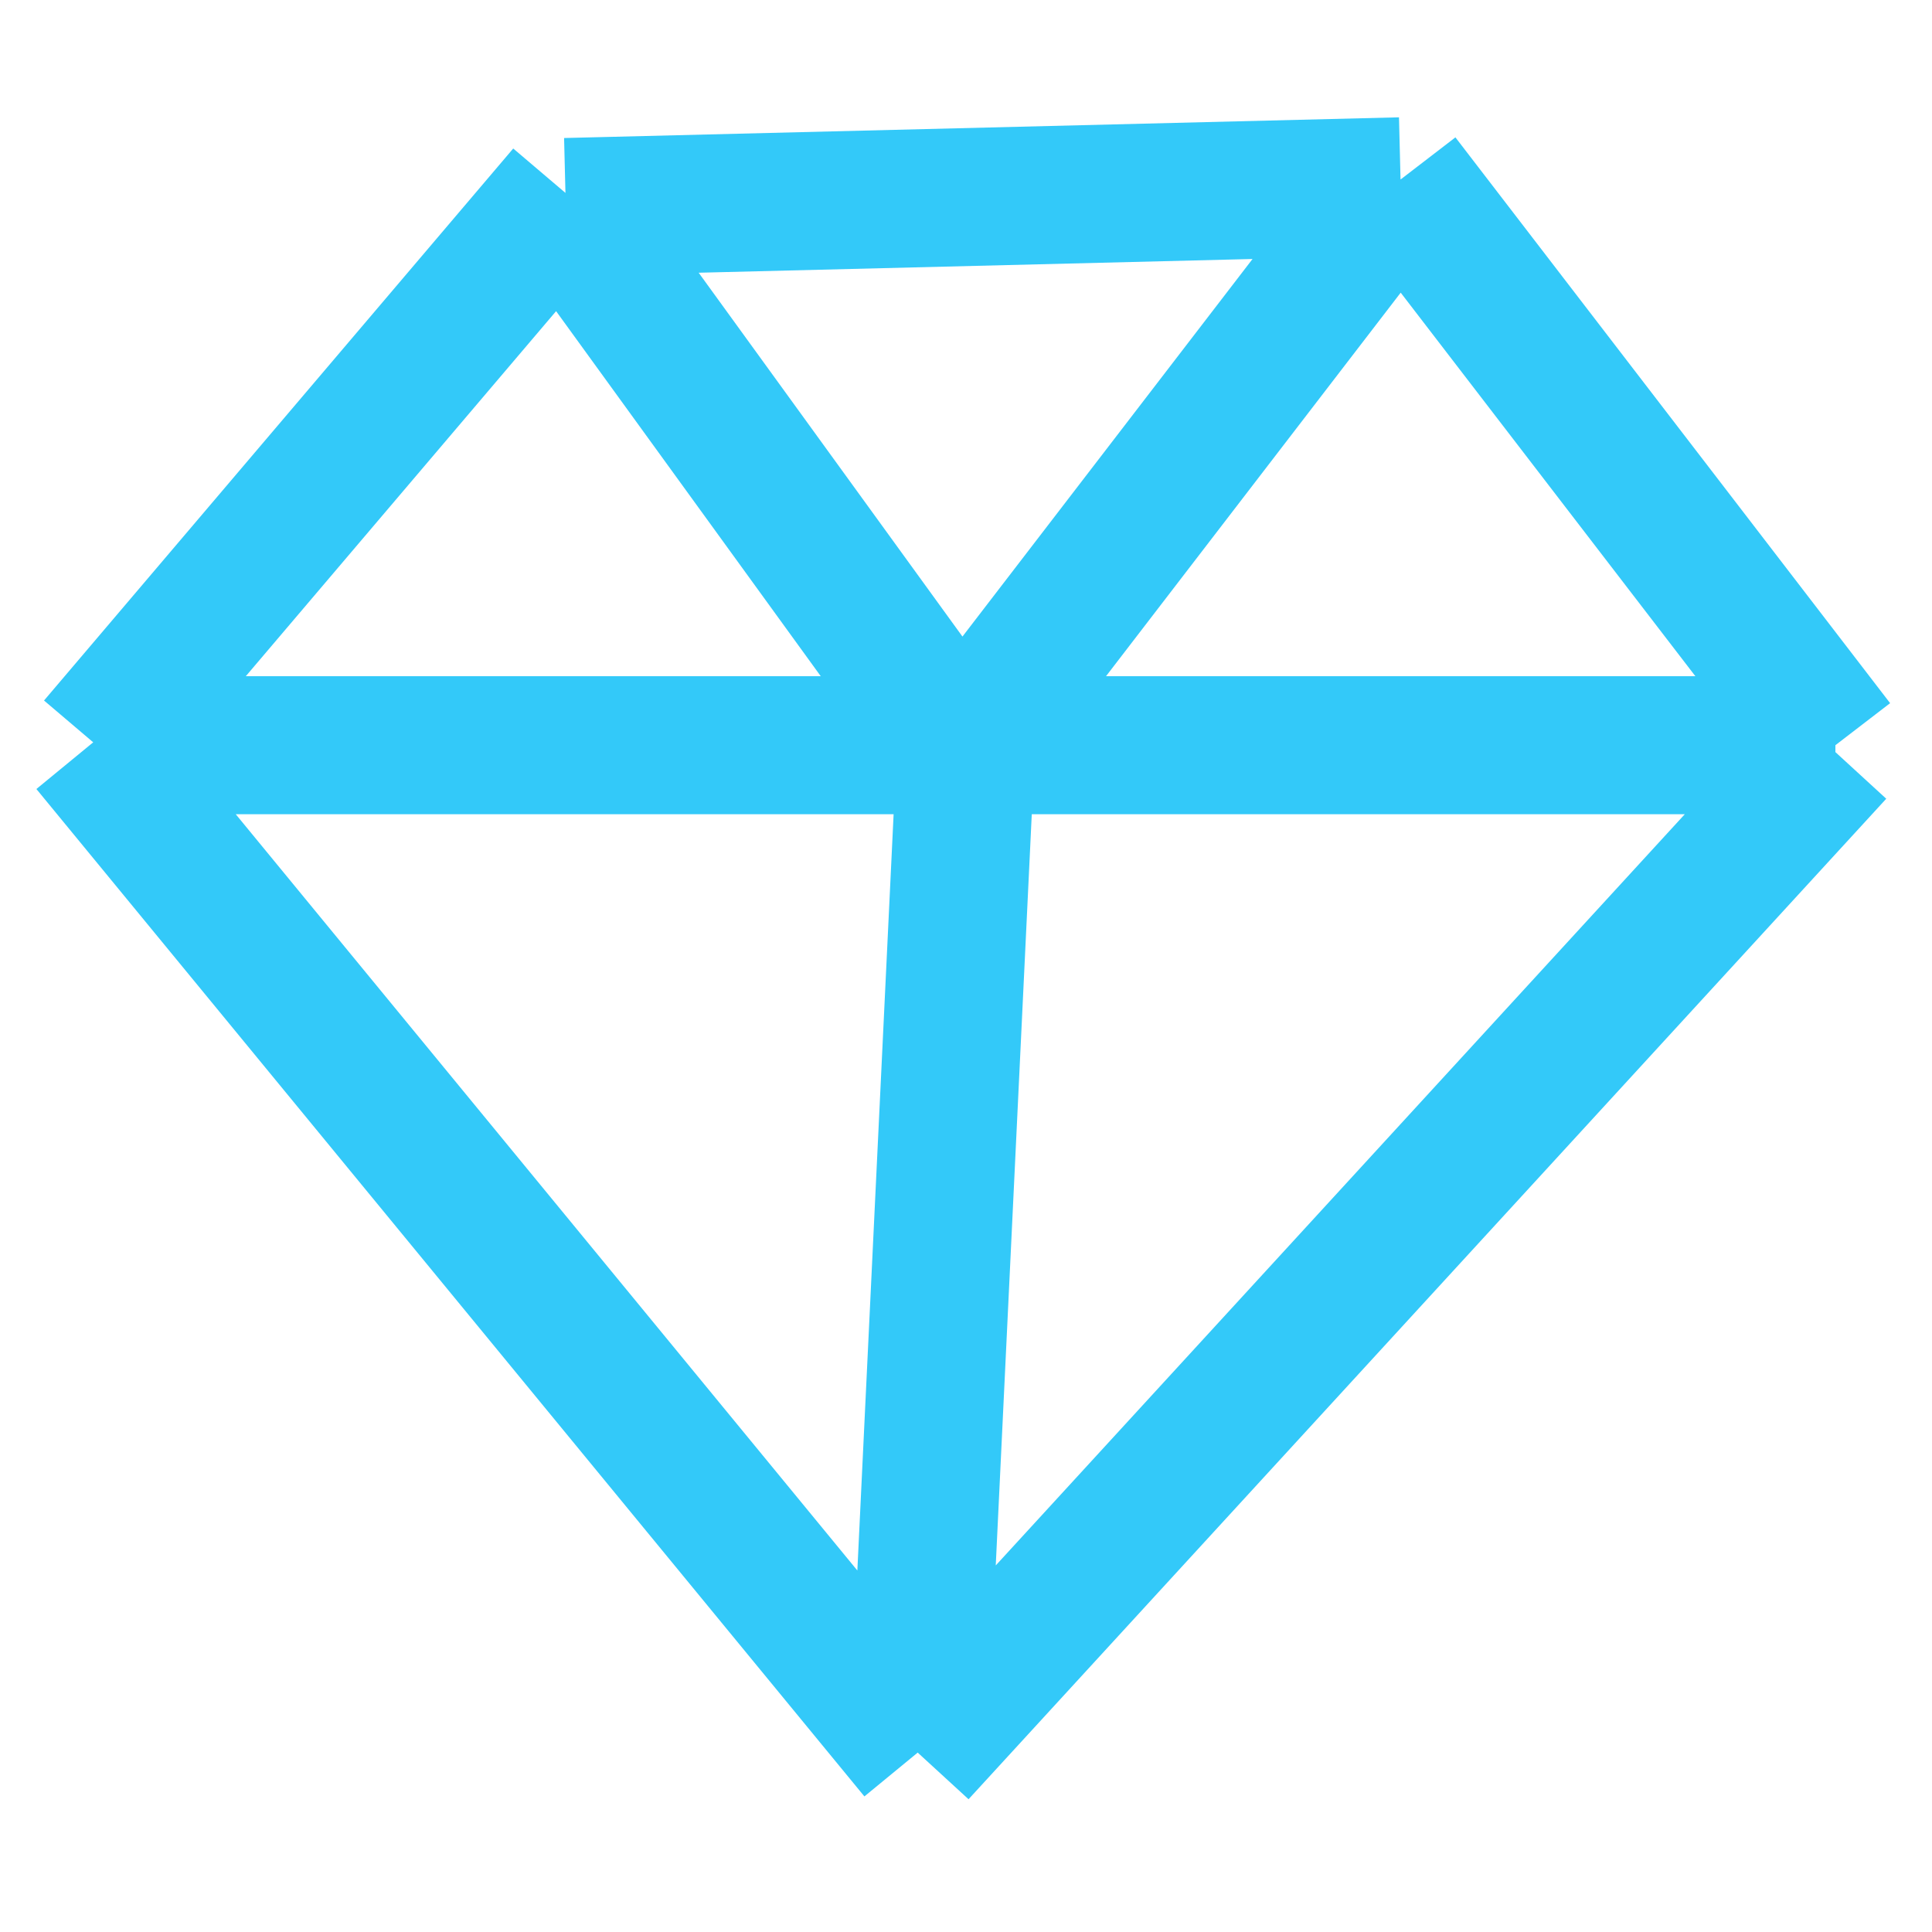
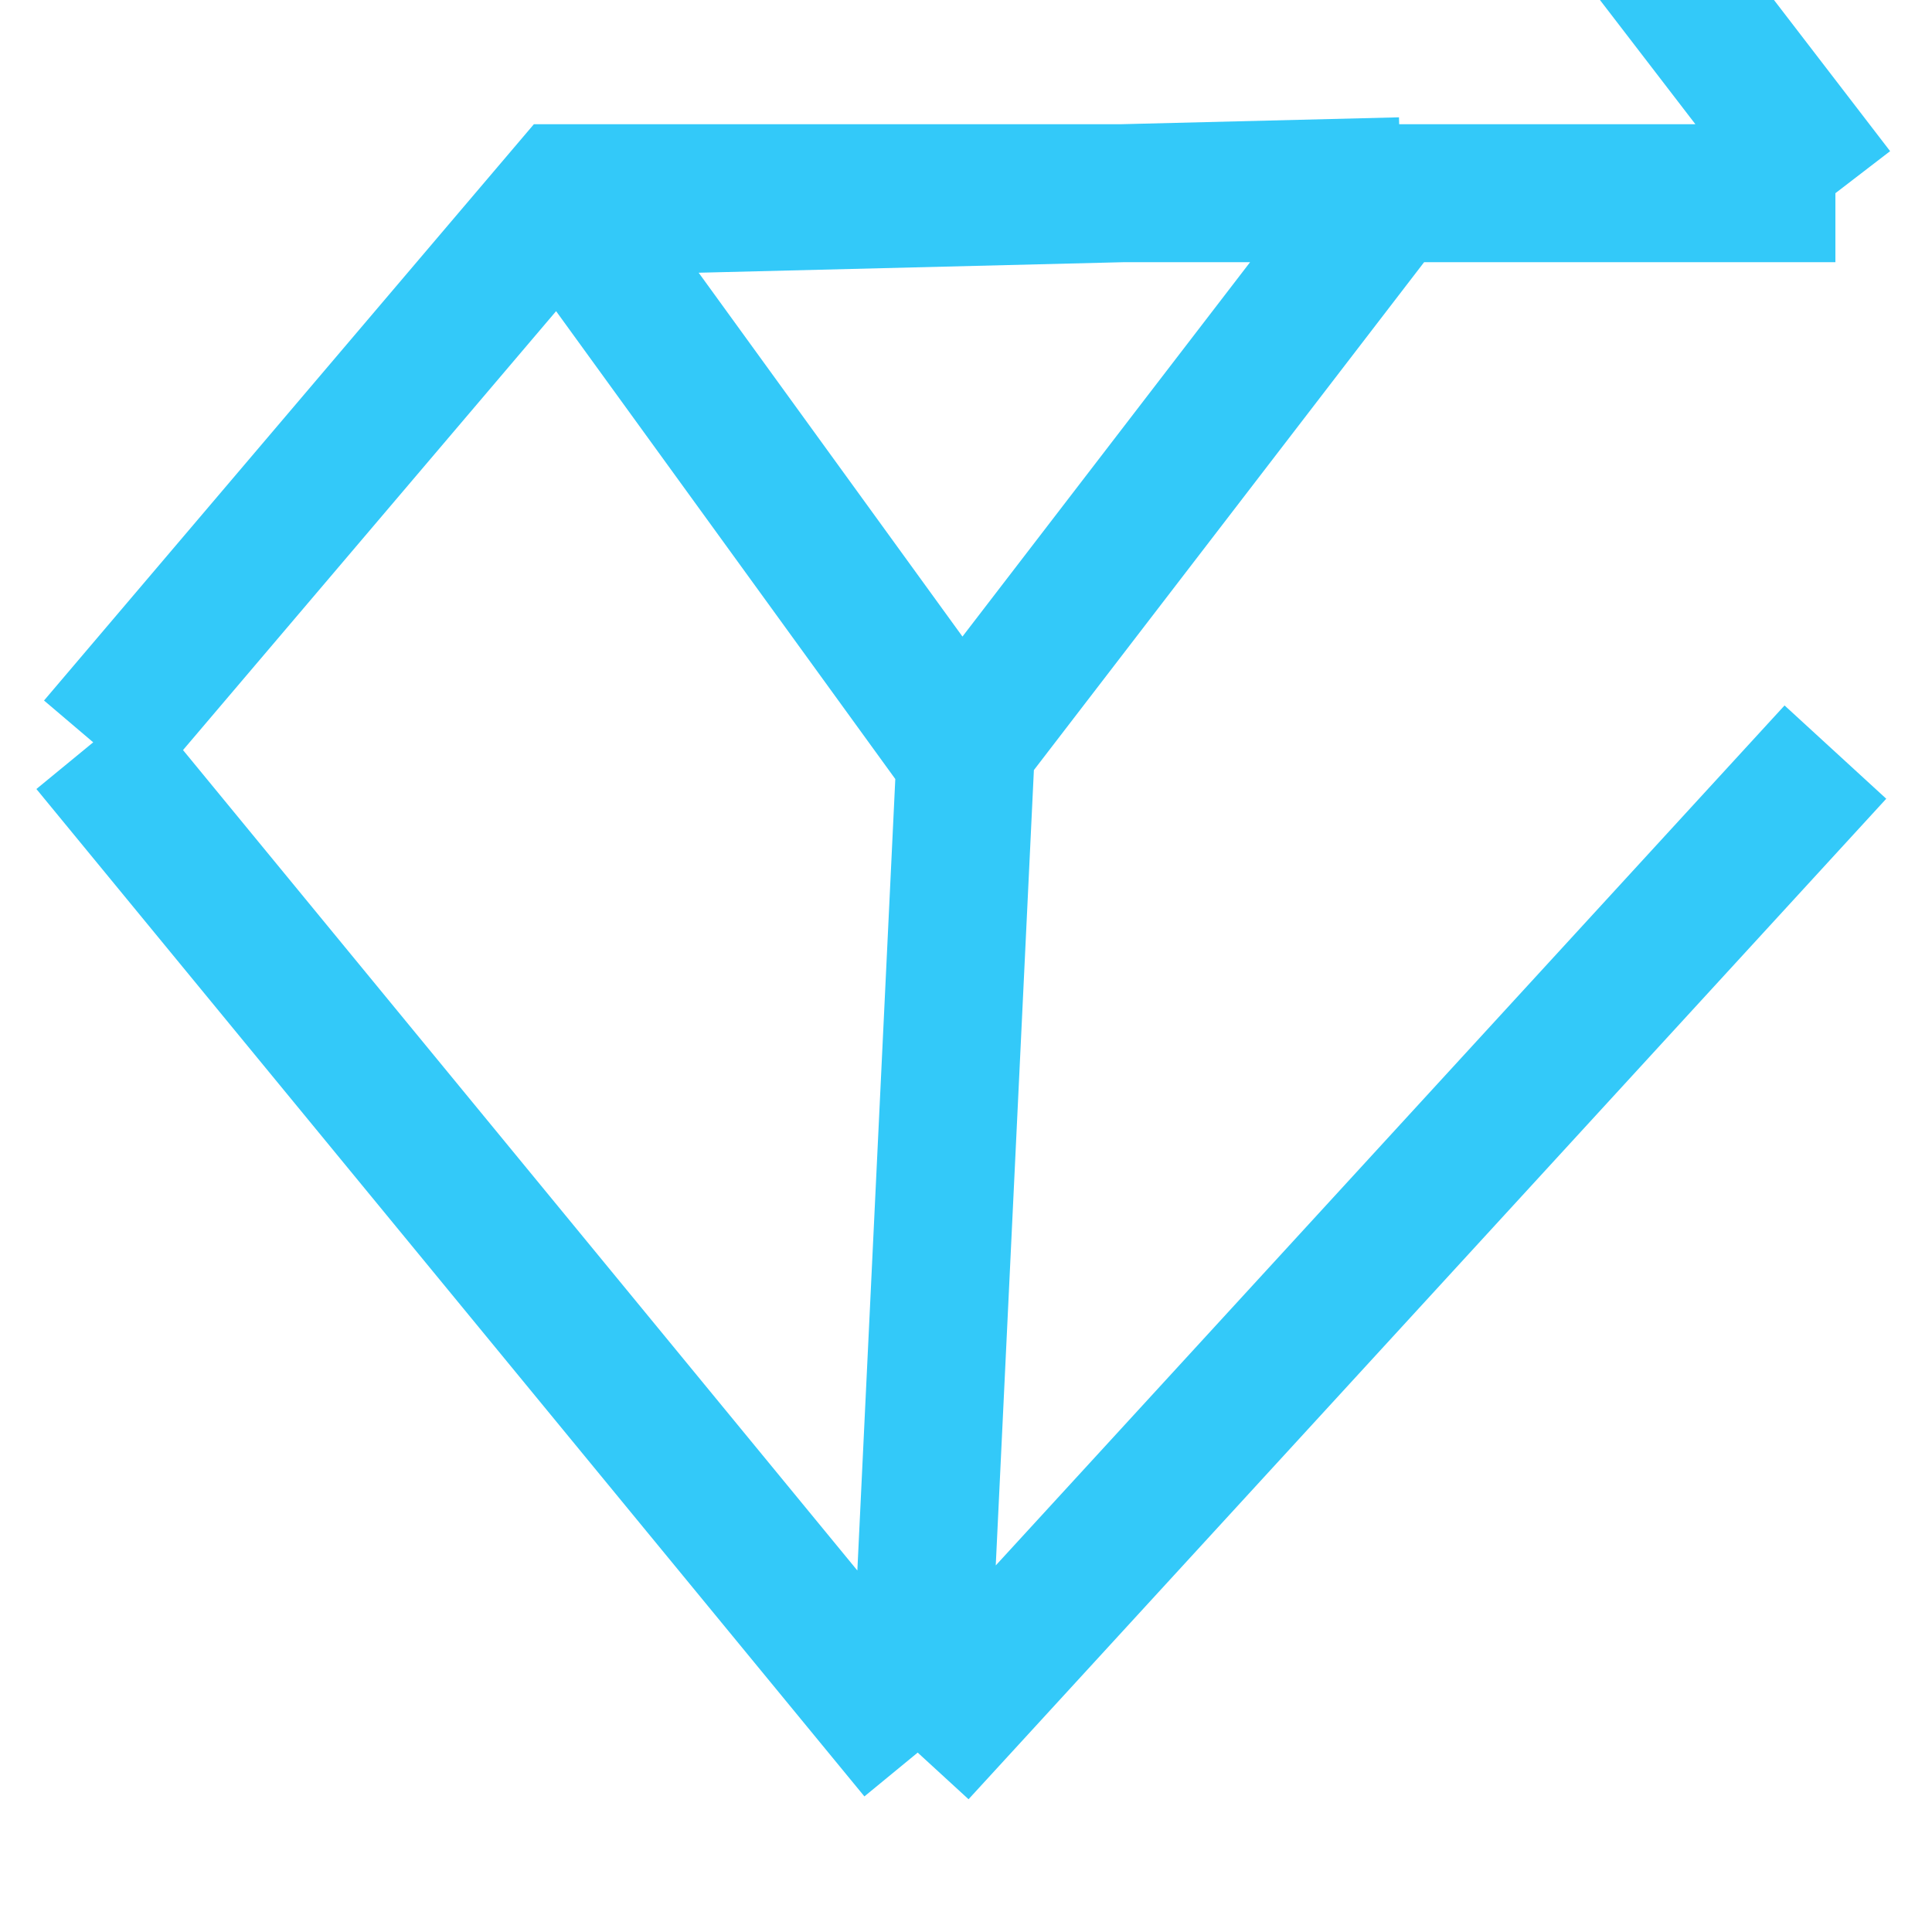
<svg xmlns="http://www.w3.org/2000/svg" xml:space="preserve" fill-rule="evenodd" clip-rule="evenodd" viewBox="0 0 28 28">
-   <path fill="none" stroke="#33c9f9" stroke-width="2" d="m13.3 25.4-12-14.6m12 14.6 13.3-14.5M13.3 25.4l.7-14.6m-12.6 0 6.8-8m-6.8 8H14m12.6 0H14m12.6 0-6.3-8.2M8.2 3l5.8 8m-5.8-8 12.1-.3M14 10.8l6.3-8.2" />
+   <path fill="none" stroke="#33c9f9" stroke-width="2" d="m13.3 25.4-12-14.6m12 14.6 13.3-14.5M13.3 25.4l.7-14.6m-12.6 0 6.8-8H14m12.6 0H14m12.6 0-6.3-8.2M8.2 3l5.8 8m-5.8-8 12.1-.3M14 10.8l6.3-8.2" />
</svg>